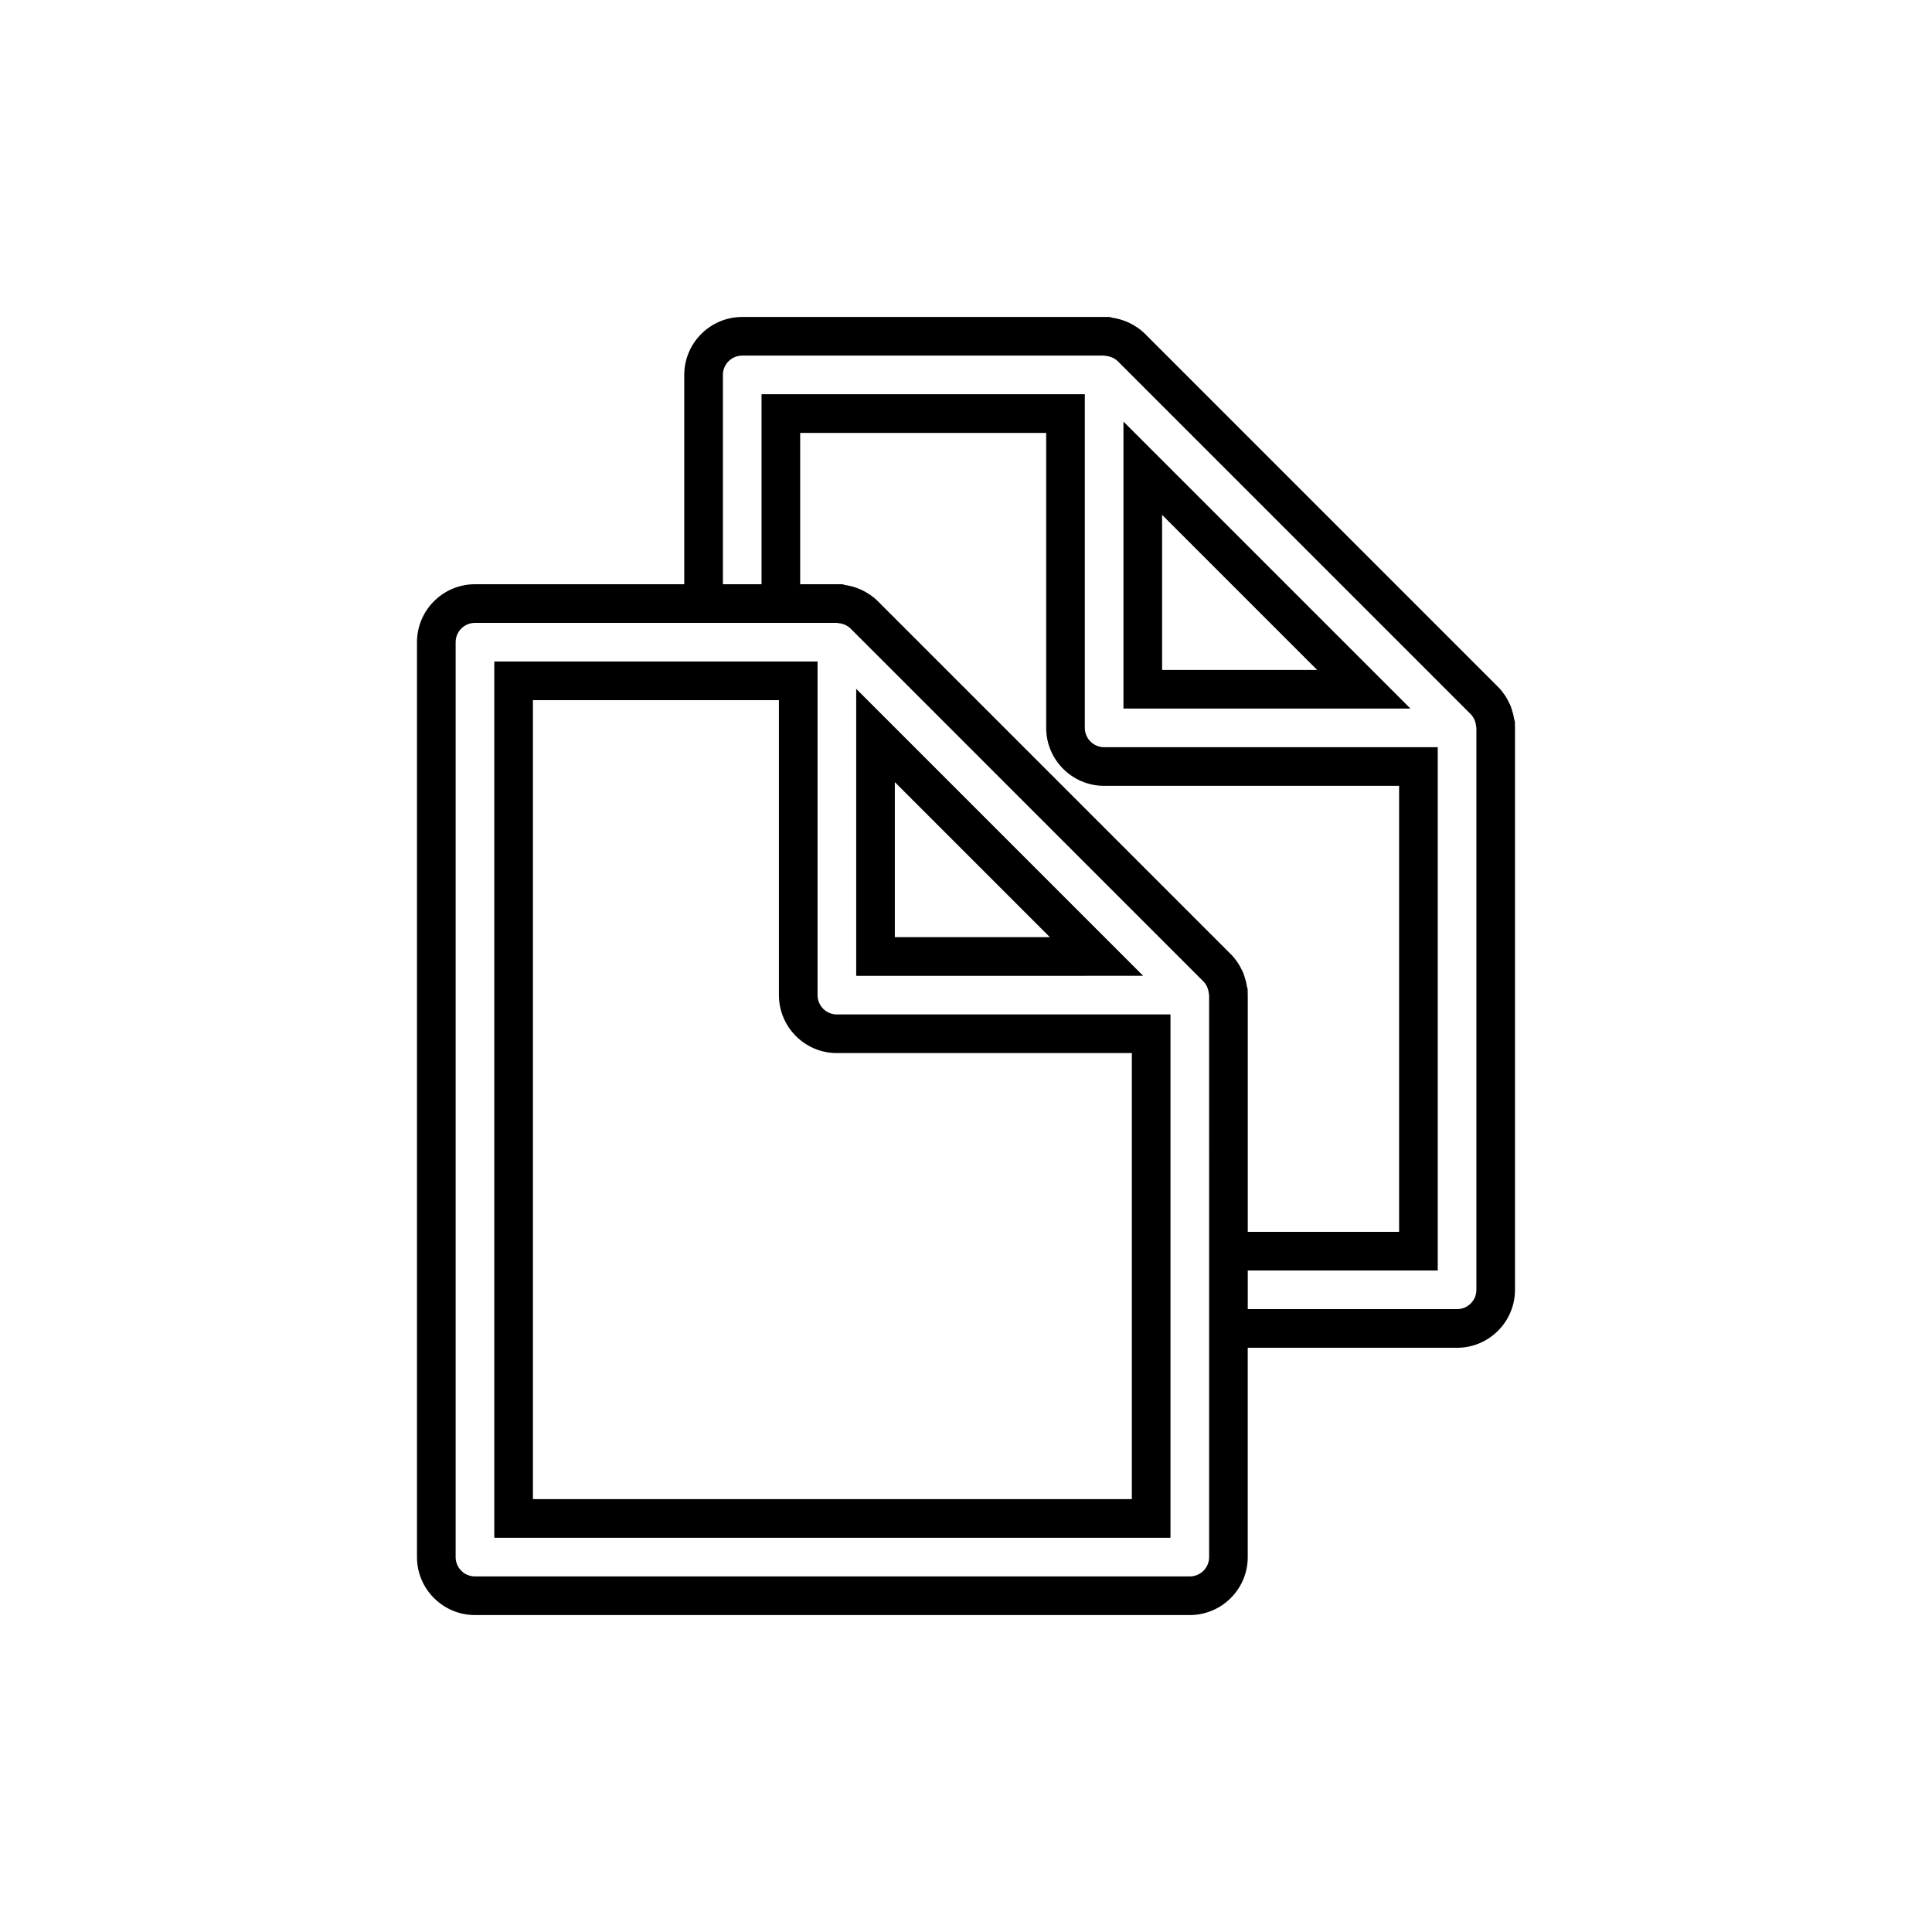
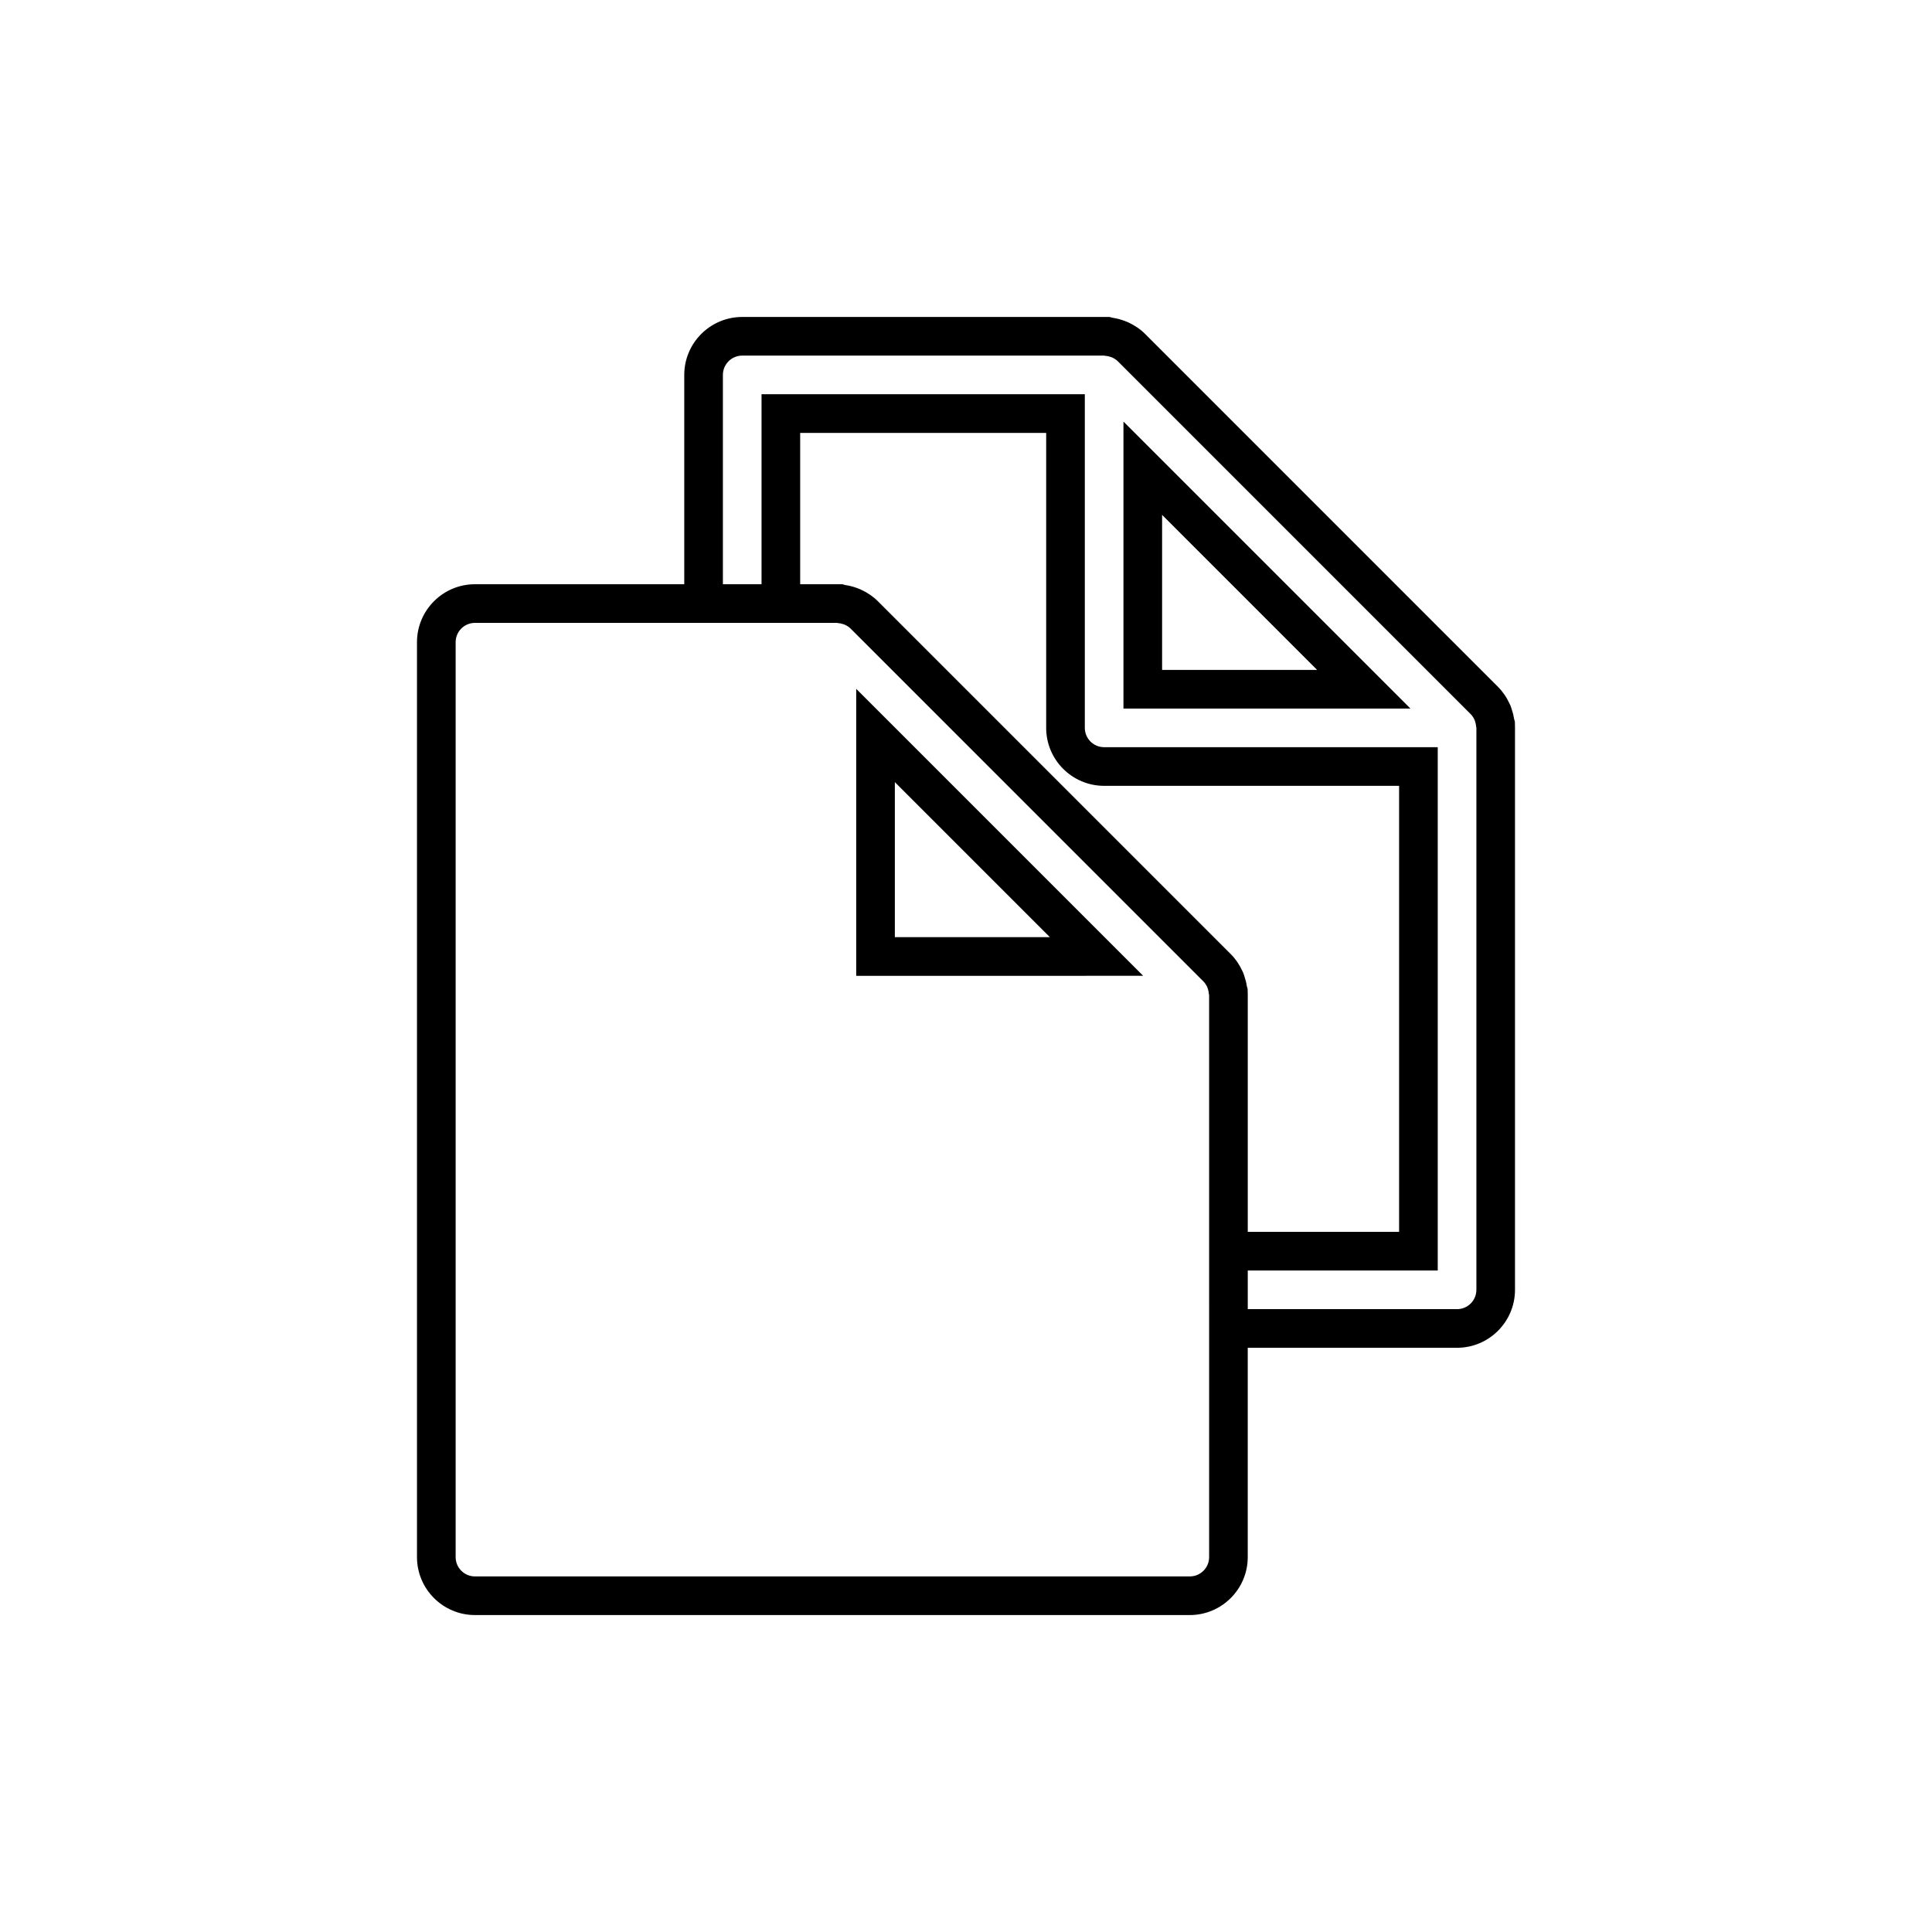
<svg xmlns="http://www.w3.org/2000/svg" version="1.1" id="Layer_1" x="0px" y="0px" width="100px" height="100px" viewBox="0 0 100 100" enable-background="new 0 0 100 100" xml:space="preserve">
  <g>
-     <path d="M42.317,51.508V34.24h-4.9h-2h-9.833v45.355h35v-9.834v-2V52.508H43.317C42.765,52.508,42.317,52.061,42.317,51.508z    M58.584,77.595h-31V36.24h12.733v15.268c0,1.654,1.346,3,3,3h15.267V77.595z" />
    <path d="M44.317,35.654v14.854H59.17L44.317,35.654z M46.317,40.483l8.025,8.025h-8.025V40.483z" />
    <path d="M58.15,36.674h14.853L58.15,21.821V36.674z M60.15,26.649l8.024,8.025H60.15V26.649z" />
    <path d="M78.41,37.352l-0.038-0.13c-0.026-0.17-0.067-0.341-0.125-0.511l-0.061-0.179l-0.049-0.105   c-0.153-0.335-0.355-0.629-0.6-0.874L59.271,17.285c-0.244-0.244-0.538-0.446-0.885-0.605l-0.176-0.071l-0.087-0.03   c-0.178-0.062-0.361-0.106-0.542-0.132l-0.146-0.041H38.417c-1.654,0-3,1.346-3,3V30.24H24.583c-1.654,0-3,1.346-3,3v47.355   c0,1.654,1.346,3,3,3h37c1.654,0,3-1.346,3-3V69.761h10.833c1.654,0,3-1.346,3-3V37.674L78.41,37.352z M62.584,67.761v2v10.834   c0,0.553-0.447,1-1,1h-37c-0.552,0-1-0.447-1-1V33.24c0-0.552,0.448-1,1-1h10.833h2h5.9c0.021,0,0.04,0.011,0.061,0.012   c0.09,0.005,0.176,0.022,0.261,0.052c0.031,0.011,0.062,0.019,0.092,0.033c0.106,0.049,0.208,0.11,0.293,0.196l18.267,18.268   c0.086,0.086,0.147,0.188,0.196,0.293c0.014,0.031,0.022,0.062,0.033,0.094c0.028,0.084,0.046,0.17,0.051,0.259   c0.002,0.021,0.013,0.04,0.013,0.062V67.761z M64.577,51.187l-0.038-0.129c-0.025-0.172-0.067-0.342-0.123-0.508l-0.063-0.187   l-0.051-0.109c-0.154-0.333-0.354-0.625-0.597-0.867L45.438,31.119c-0.244-0.244-0.538-0.446-0.884-0.605l-0.176-0.071l-0.087-0.03   c-0.178-0.062-0.362-0.106-0.542-0.132l-0.146-0.041h-2.186v-7.833H54.15v15.268c0,1.654,1.346,3,3,3h15.267v23.086h-7.833V51.508   L64.577,51.187z M76.417,66.761c0,0.553-0.447,1-1,1H64.584v-2h9.833V38.674H57.15c-0.553,0-1-0.448-1-1V20.406H39.417v9.833h-2   V19.406c0-0.552,0.448-1,1-1H57.15c0.021,0,0.039,0.011,0.061,0.012c0.09,0.005,0.176,0.022,0.261,0.052   c0.031,0.011,0.062,0.019,0.092,0.033c0.106,0.049,0.208,0.11,0.294,0.196l18.267,18.268c0.086,0.086,0.147,0.187,0.196,0.293   c0.014,0.03,0.022,0.061,0.033,0.093c0.028,0.084,0.046,0.17,0.051,0.259c0.002,0.021,0.013,0.04,0.013,0.062V66.761z" />
  </g>
</svg>